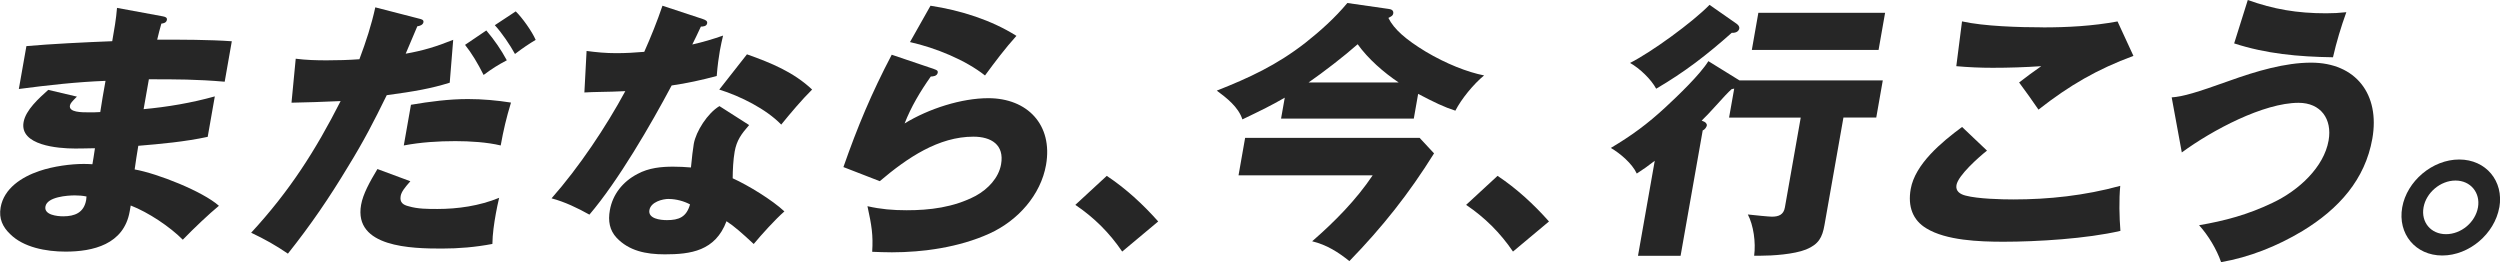
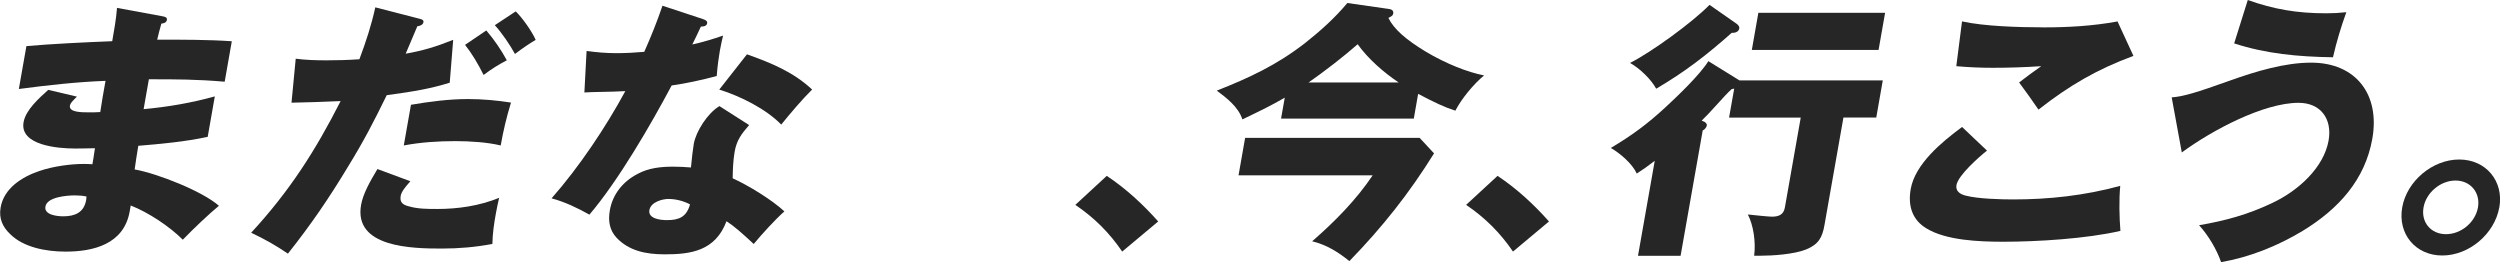
<svg xmlns="http://www.w3.org/2000/svg" id="_レイヤー_2" viewBox="0 0 432.59 45.36">
  <defs>
    <style>.cls-1{fill:#262626;}</style>
  </defs>
  <g id="design">
    <path class="cls-1" d="M20.22,1.36l7.92,1.46c.5.09.8.23.74.61-.09.52-.58.61-.96.66-.23.8-.53,1.93-.72,2.77,4.18,0,9.02,0,12.91.28l-1.23,7c-4.9-.42-8.33-.42-13.12-.42l-.91,5.17c4.11-.38,8.27-1.08,12.32-2.21l-1.23,7c-3.95.85-8.06,1.22-12.01,1.55-.23,1.31-.45,2.82-.63,4.09,3.96.7,11.78,3.8,14.58,6.29-1.71,1.41-4.24,3.8-6.25,5.87-2.23-2.25-5.97-4.74-9.01-5.92l-.18,1.03c-1.01,5.73-6.39,6.95-11.09,6.95-3.43,0-7.29-.75-9.57-3.01-1.29-1.22-2.02-2.68-1.67-4.65.58-3.29,3.65-5.26,6.7-6.29,2.45-.84,5.52-1.22,7.59-1.22.47,0,.94,0,1.59.05.09-.52.26-1.5.44-2.77-2.22.05-2.92.05-3.48.05-2.96,0-9.58-.56-8.87-4.56.37-2.11,2.65-4.13,4.27-5.59l4.96,1.17c-.85.85-1.15,1.17-1.21,1.55-.21,1.17,2,1.17,3.27,1.17.66,0,1.41,0,1.98-.05.31-2.02.47-2.96.91-5.4-4.96.19-10,.75-15,1.41l1.31-7.42c4.25-.38,9.98-.66,14.85-.85.34-1.93.68-3.85.83-5.78ZM12.94,33.81c-1.22,0-4.79.23-5.08,1.93-.26,1.46,2.05,1.69,3.08,1.69,1.97,0,3.58-.61,3.97-2.82.02-.09.03-.19.06-.61-.68-.14-1.33-.19-2.03-.19Z" />
    <path class="cls-1" d="M64.94,1.27l7.64,1.97c.36.09.77.19.69.61-.08.47-.68.66-1.06.7-.66,1.6-1.38,3.29-2.01,4.74,2.96-.52,5.29-1.22,8.22-2.4l-.6,7.42c-3.18.99-6,1.5-10.9,2.16-2.28,4.65-3.92,7.84-6.69,12.35-3.25,5.4-6.42,10.05-10.41,15.07-2.14-1.46-3.98-2.49-6.36-3.62,6.68-7.23,11.16-14.28,15.48-22.78-3.03.14-5.87.23-8.5.28l.73-7.61c1.74.23,3.57.28,5.35.28,1.88,0,3.77-.05,5.67-.19,1.16-3.1,2.07-5.87,2.76-9.02ZM71,31.37c-1,1.13-1.54,1.83-1.67,2.54-.2,1.13.43,1.55,1.38,1.78,1.56.47,3.3.47,4.99.47,3.48,0,7.23-.52,10.67-1.93-.18.75-.44,1.97-.57,2.72-.32,1.78-.57,3.48-.6,5.26-2.96.56-5.82.8-8.74.8-5.21,0-15.28-.19-13.98-7.56.33-1.88,1.5-3.99,2.83-6.2l5.69,2.11ZM80.97,17.14c2.54,0,5.03.23,7.45.61-.79,2.58-1.32,4.84-1.78,7.42-2.3-.56-5.32-.75-7.85-.75-2.91,0-6,.19-8.92.75l1.24-7.04c3.29-.56,6.61-.99,9.85-.99ZM87.7,10.43c-1.6.85-2.5,1.41-4.02,2.54-1.01-2.02-2.06-3.76-3.21-5.21l3.68-2.49c1.36,1.6,2.56,3.33,3.55,5.17ZM92.69,6.9c-1.1.66-2.17,1.36-3.58,2.44-.85-1.55-2.27-3.66-3.49-4.98l3.62-2.39c1.12,1.08,2.82,3.47,3.45,4.93Z" />
    <path class="cls-1" d="M125.12,6.15c-.15.61-.41,1.78-.56,2.63-.17.99-.41,2.58-.54,4.37-2.61.7-5.2,1.27-7.8,1.64-3.59,6.76-9.26,16.53-14.23,22.35-2.01-1.13-4.26-2.21-6.55-2.82,4.76-5.4,9.41-12.35,12.76-18.55-.71.05-3.69.14-4.53.14-.52,0-1.93.05-2.55.09l.38-7.18c1.79.23,3.27.38,5.15.38,1.6,0,3.21-.09,4.83-.23,1.17-2.63,2.25-5.31,3.15-7.98l6.97,2.3c.58.19.83.38.76.75-.09.52-.71.56-1.08.56-.54,1.17-1.13,2.4-1.49,3.1,1.86-.42,3.44-.89,5.35-1.55ZM129.62,21.65c-1.35,1.55-2.15,2.63-2.5,4.6-.25,1.41-.33,3.19-.34,4.6,2.7,1.22,6.85,3.76,8.95,5.73-1.61,1.41-3.94,3.99-5.31,5.64-2.02-1.88-3.4-3.1-4.71-3.94-1.94,5.17-6.22,5.73-10.68,5.73-3.29,0-6.19-.61-8.33-2.86-1.22-1.31-1.51-2.91-1.17-4.79.48-2.72,2.23-4.93,4.76-6.25,1.98-1.08,4.17-1.27,6.19-1.27,1.03,0,2.06.05,3.08.14.16-1.69.34-3.24.49-4.09.38-2.16,2.39-5.31,4.44-6.53l5.15,3.29ZM115.72,34.42c-1.08,0-3.1.52-3.35,1.93-.26,1.5,1.9,1.74,3.03,1.74,2.07,0,3.38-.52,4-2.72-1.03-.56-2.42-.94-3.69-.94ZM140.52,15.5c-1.76,1.74-3.78,4.13-5.34,6.06-2.58-2.68-7.07-4.93-10.72-6.06l4.79-6.1c4.24,1.5,8.09,3.1,11.28,6.1Z" />
-     <path class="cls-1" d="M161.66,11.97c.4.14.66.23.6.61-.11.61-.87.66-1.2.66-1.82,2.58-3.42,5.26-4.53,8.12,4.21-2.58,9.88-4.37,14.48-4.37,6.76,0,11.21,4.6,9.99,11.55-.91,5.17-4.84,9.63-9.8,11.88-5.26,2.39-11.51,3.24-16.87,3.24-1.13,0-2.53-.05-3.41-.09.18-2.91-.09-4.55-.82-7.89,2.3.52,4.34.7,6.78.7,3.95,0,8.11-.47,11.95-2.49,2.13-1.17,3.97-3.1,4.39-5.45.6-3.38-1.69-4.79-4.79-4.79-6.01,0-11.39,3.62-16.2,7.7l-6.29-2.44c2.45-7,4.82-12.68,8.36-19.44l7.36,2.49ZM175.88,6.2c-1.99,2.21-3.71,4.51-5.44,6.86-3.38-2.68-8.55-4.79-12.98-5.78l3.55-6.29c5.26.8,10.55,2.49,14.86,5.21Z" />
    <path class="cls-1" d="M191.51,30.43c3.32,2.21,6.27,4.93,8.9,7.89l-6.23,5.21c-2.2-3.24-4.84-5.87-8.11-8.08l5.44-5.02Z" />
    <path class="cls-1" d="M244.64,20.52h-22.97l.64-3.62c-2.35,1.36-4,2.16-7.33,3.76-.7-2.16-2.73-3.71-4.43-4.98,5.6-2.21,10.36-4.41,15.31-8.26,2.62-2.07,5.13-4.32,7.28-6.9l7.19,1.03c.46.05.84.28.75.8-.07.38-.32.47-.84.75.97,1.97,3.05,3.76,6.44,5.82,3.53,2.11,7.26,3.57,10.12,4.13-1.82,1.5-3.91,4.04-4.97,6.1-1.91-.61-3.69-1.46-6.44-2.91l-.75,4.27ZM237.51,30.34h-23.2l1.14-6.48h30.2l2.49,2.68c-4.33,6.95-8.91,12.73-14.65,18.64-1.93-1.55-3.92-2.82-6.44-3.43,3.94-3.43,7.6-7.14,10.47-11.41ZM234.93,7.65c-2.39,2.11-5.87,4.79-8.5,6.62h15.59c-2.6-1.74-5.29-4.09-7.1-6.62Z" />
    <path class="cls-1" d="M259.13,30.43c3.32,2.21,6.27,4.93,8.9,7.89l-6.23,5.21c-2.2-3.24-4.84-5.87-8.11-8.08l5.44-5.02Z" />
    <path class="cls-1" d="M283.21,30.01c-.78-1.69-2.86-3.48-4.48-4.41,3.62-2.16,6.32-4.13,9.46-7.04,2.13-1.97,5.97-5.64,7.42-7.98l5.38,3.33h24.8l-1.13,6.43h-5.68l-3.28,18.6c-.38,2.16-1.01,3.33-3.19,4.23-2.12.84-5.78,1.08-7.99,1.08h-.99c.31-2.3-.11-5.26-1.09-7.14,1.24.14,3.64.38,4.16.38,1.17,0,2.03-.33,2.25-1.6l2.74-15.54h-12.4l.89-5.02s-.29.05-.44.09c-.5.42-1.6,1.6-2.77,2.91-.88.99-1.74,1.88-2.42,2.54l.44.19c.22.09.5.38.45.66-.04.23-.31.7-.71.84l-3.83,21.7h-7.37l2.9-16.44c-1.09.85-2,1.5-3.11,2.21ZM300.58,4.18c.25.19.43.47.38.75-.06.33-.38.8-1.31.75-4.34,3.85-8.1,6.76-13.07,9.67-.88-1.64-2.85-3.52-4.52-4.46,3.71-1.88,10.77-7,13.75-10.05l4.77,3.33ZM325.06,8.64h-21.93l1.13-6.43h21.93l-1.13,6.43Z" />
    <path class="cls-1" d="M343.82,26.06c-1.42,1.13-4.98,4.27-5.28,5.96-.19,1.08.66,1.6,1.6,1.83,2.11.56,6.18.66,8.24.66,6.11,0,12.33-.66,18.5-2.35-.23,2.39-.16,5.45.03,7.79-5.83,1.36-14.42,1.88-20.24,1.88-4.23,0-9.92-.23-13.31-2.3-2.38-1.41-3.27-3.8-2.74-6.81.76-4.32,5.33-8.12,8.89-10.75l4.31,4.09ZM353.5,4.74c4.23,0,8.59-.23,12.91-1.03l2.75,5.96c-6.23,2.3-11.04,5.07-16.43,9.3-.93-1.36-2.29-3.29-3.35-4.7,1.2-.94,2.49-1.88,3.83-2.82-2.8.19-5.64.28-8.41.28-2.11,0-4.21-.09-6.29-.28l.99-7.75c3.8.85,9.92,1.03,14,1.03Z" />
    <path class="cls-1" d="M385.73,13.99c4.71-1.69,9.67-3.15,14.17-3.15,7.75,0,11.95,5.49,10.6,13.15-1.24,7.04-5.75,12.12-12.07,15.97-4.46,2.68-9.26,4.56-14.1,5.4-.78-2.25-2.23-4.65-3.81-6.39,4.41-.75,8.45-1.83,12.66-3.85,4.61-2.16,8.94-6.2,9.75-10.8.66-3.76-1.38-6.53-5.19-6.53-6.06,0-14.97,4.74-20.21,8.59l-1.75-9.53c2-.14,4.33-.85,9.95-2.86ZM402.49,2.3c1.27,0,2.22-.05,3.51-.19-.92,2.54-1.71,5.17-2.31,7.8-6.04-.09-11.59-.61-17.1-2.4l2.36-7.51c4.46,1.6,8.52,2.3,13.54,2.3Z" />
    <path class="cls-1" d="M432.47,35.88c-.81,4.58-5.22,8.33-9.87,8.33s-7.74-3.76-6.93-8.33c.8-4.52,5.21-8.28,9.86-8.28s7.74,3.76,6.95,8.28ZM419.36,35.88c-.46,2.58,1.27,4.64,3.89,4.64s5.07-2.05,5.53-4.64c.44-2.52-1.27-4.64-3.89-4.64s-5.08,2.11-5.53,4.64Z" />
  </g>
</svg>